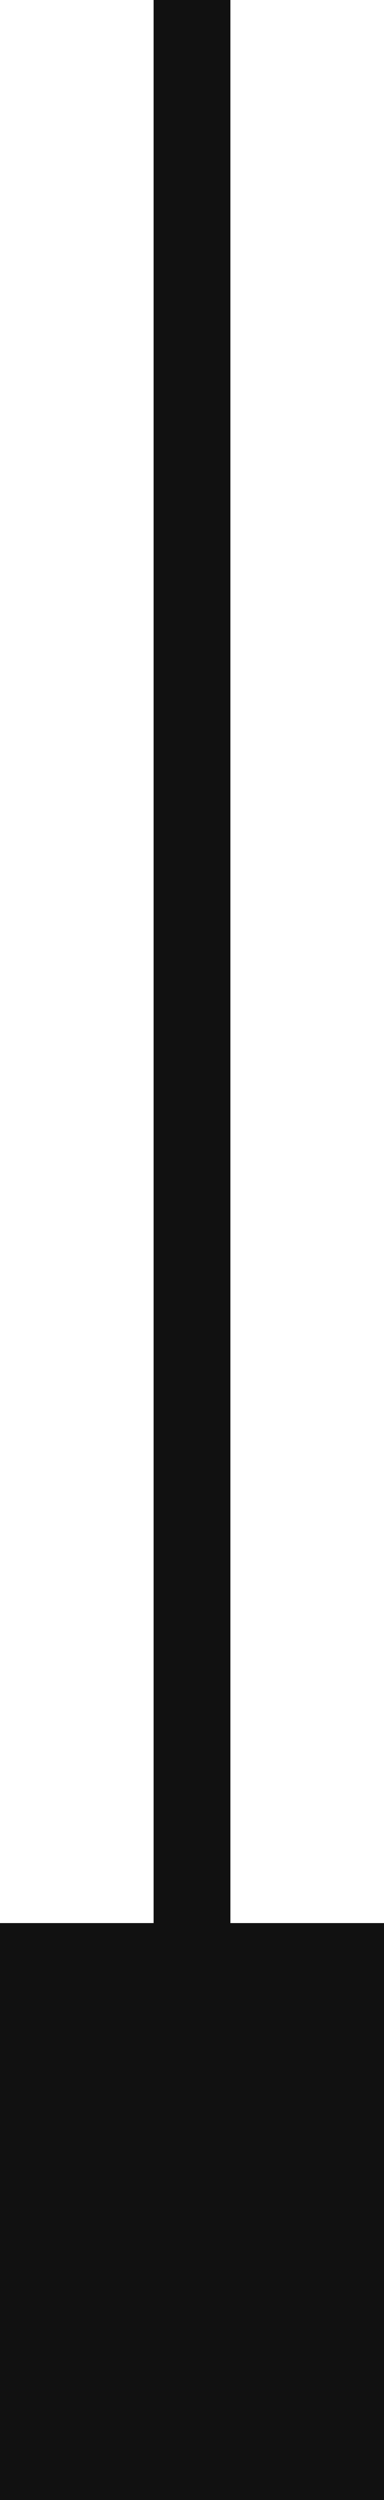
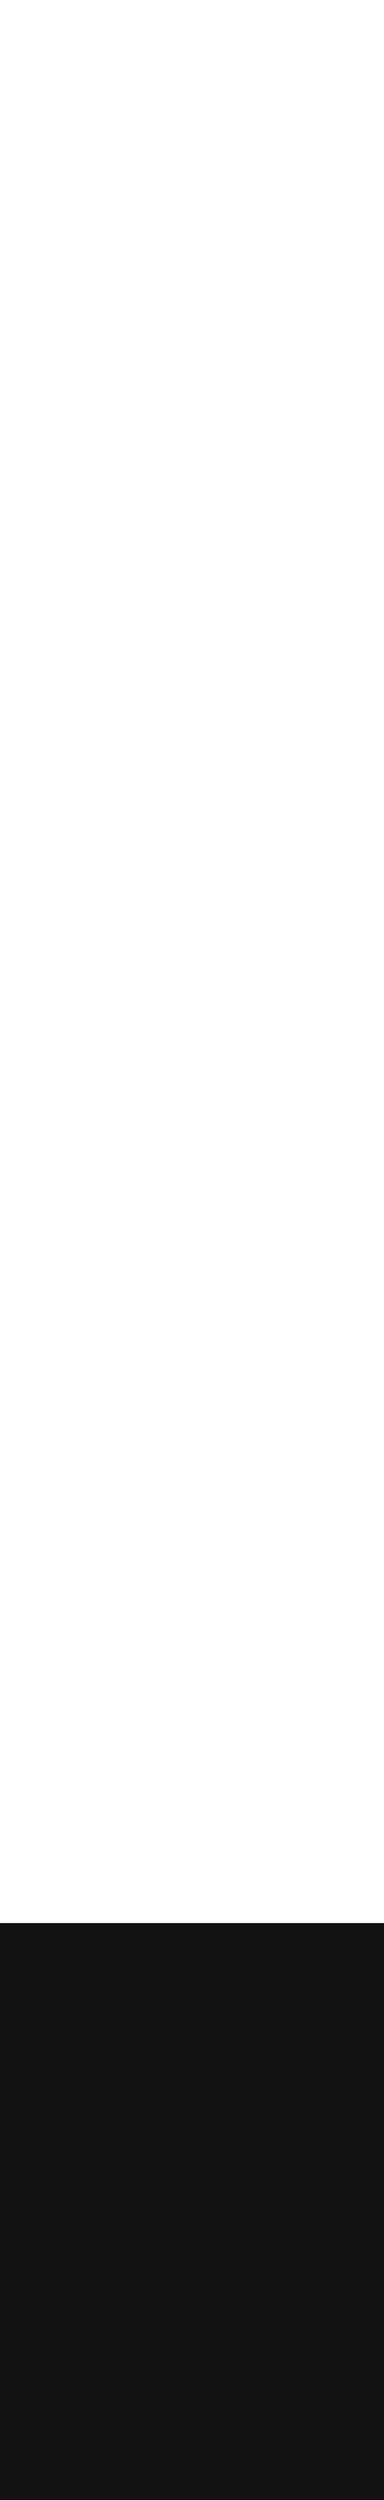
<svg xmlns="http://www.w3.org/2000/svg" width="10" height="65" viewBox="0 0 10 65" fill="none">
-   <rect width="10" height="65" fill="white" />
  <rect x="1" y="51" width="8" height="13" fill="#111111" stroke="#111111" stroke-width="2" />
-   <rect x="4" width="2" height="65" fill="#111111" />
</svg>